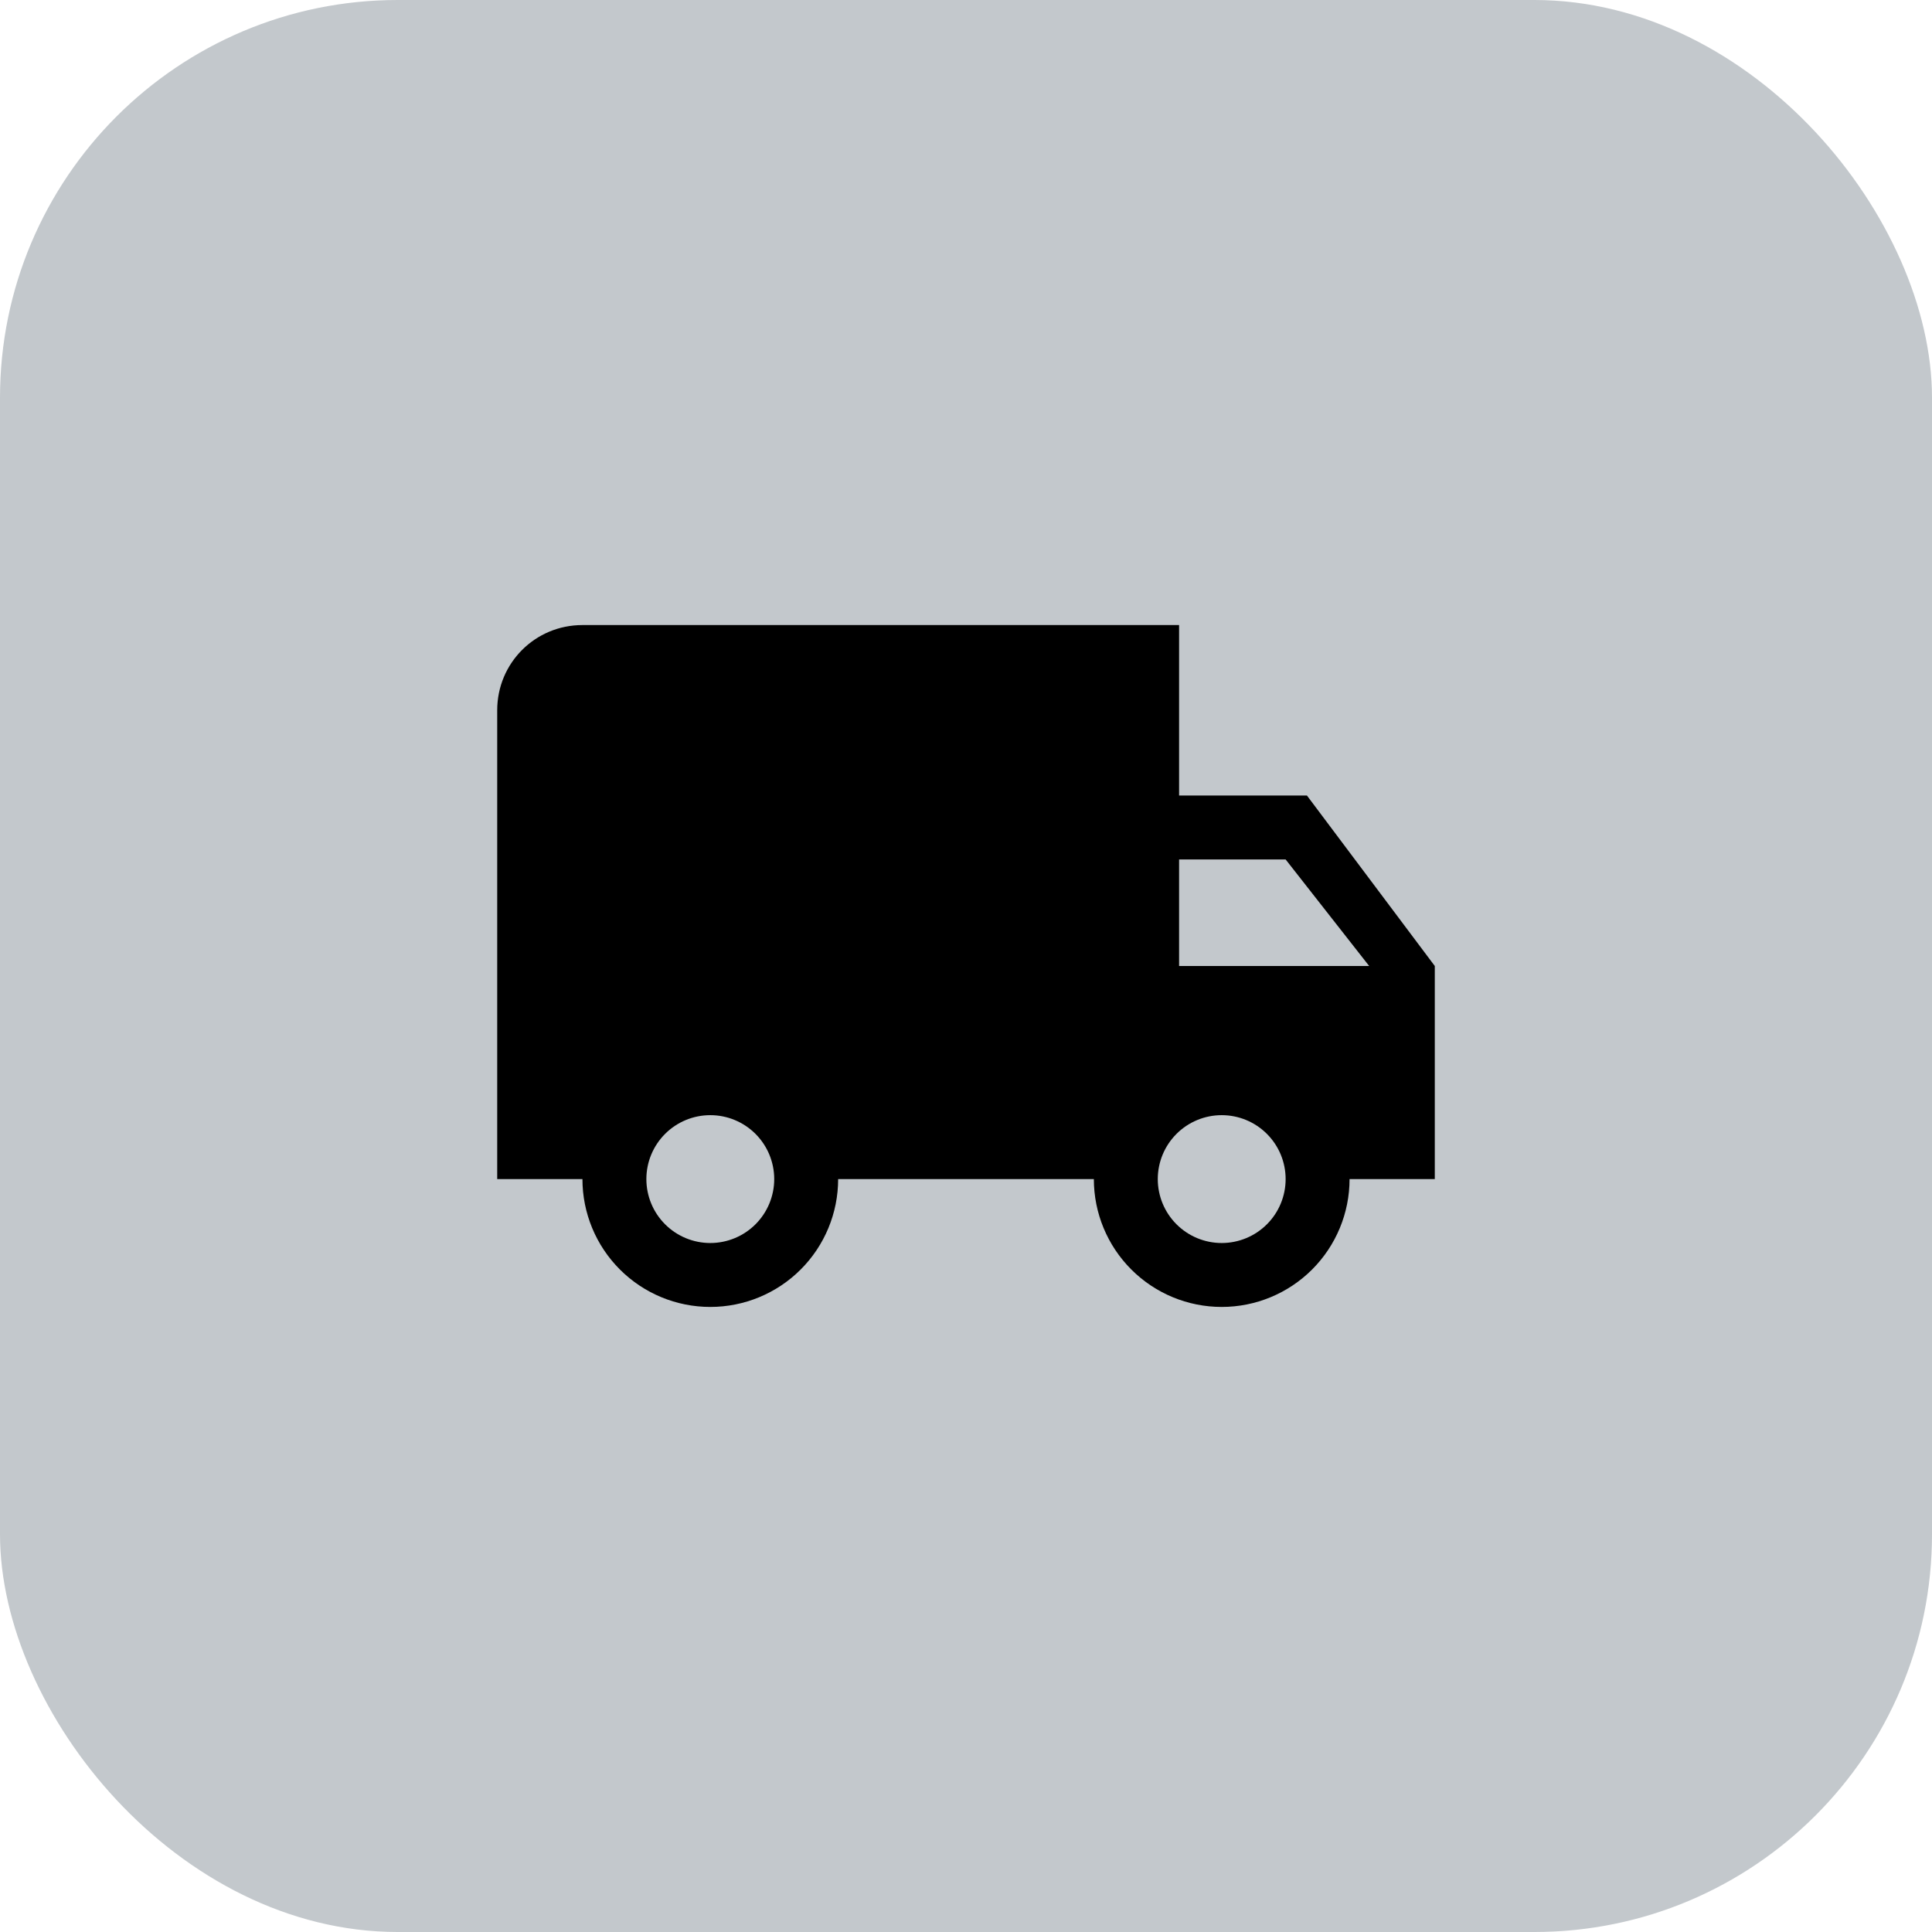
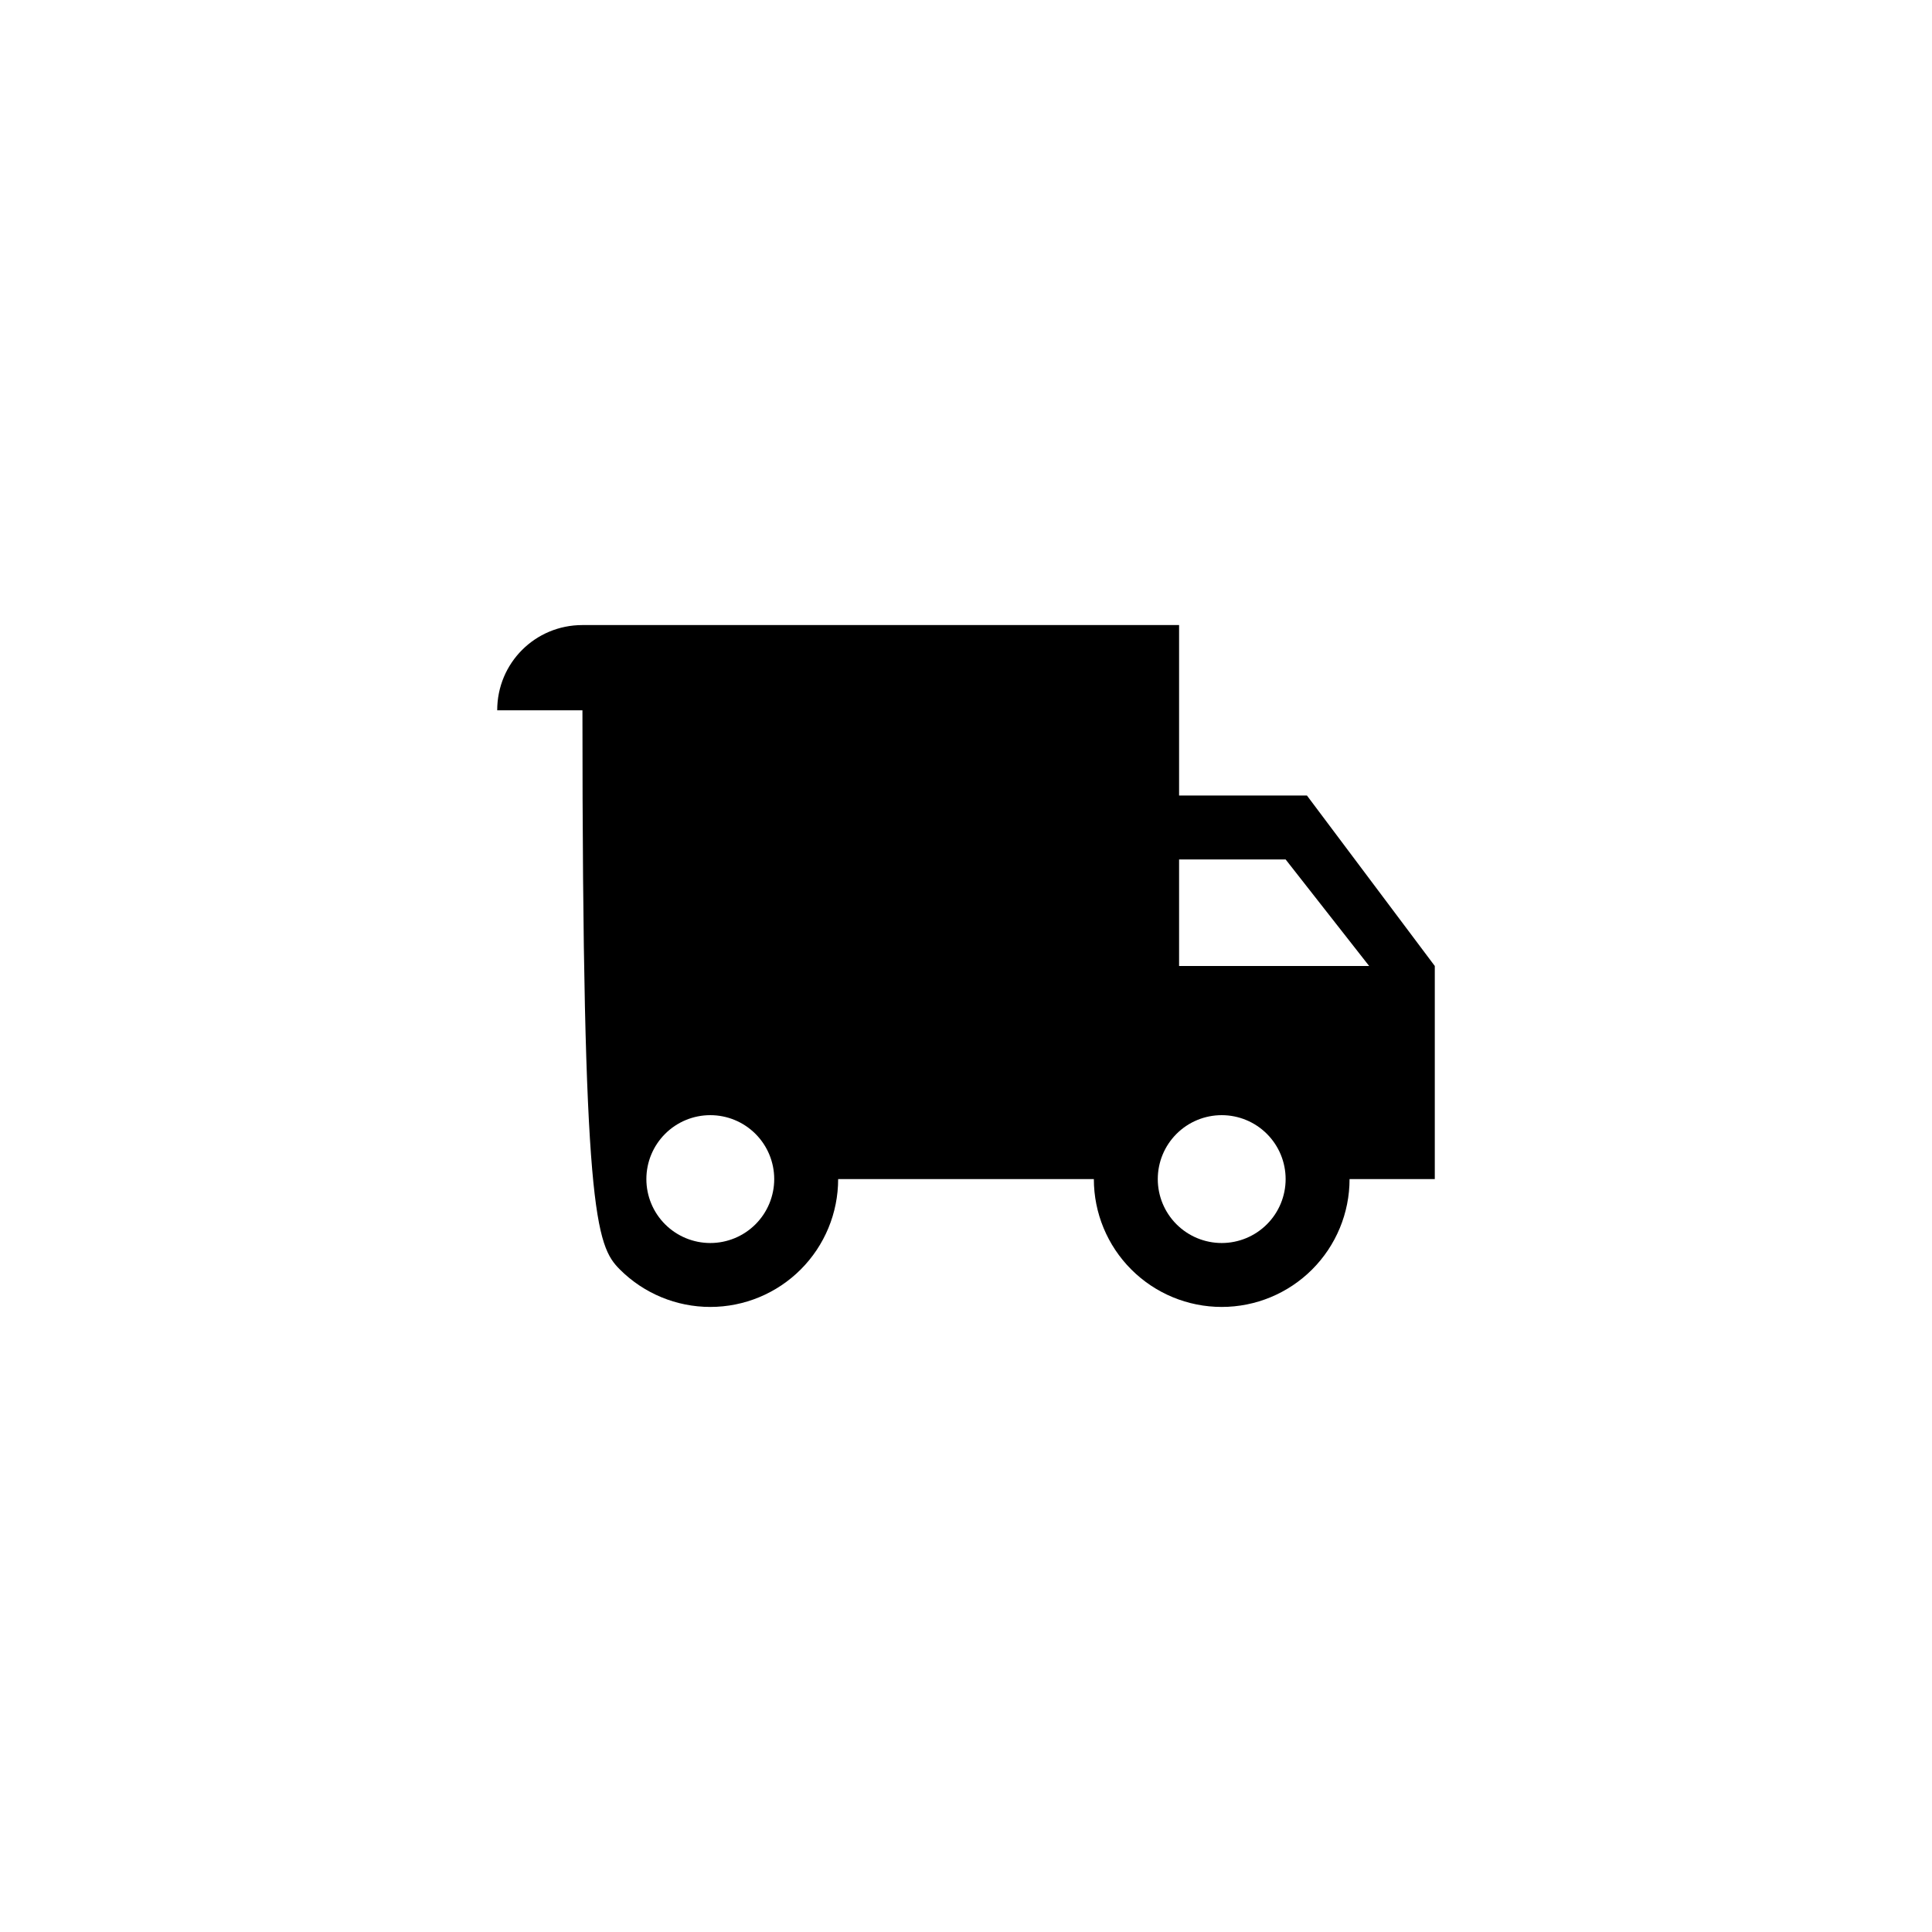
<svg xmlns="http://www.w3.org/2000/svg" width="68" height="68" viewBox="0 0 68 68" fill="none">
-   <rect width="68" height="68" rx="14" fill="#C3C8CC" />
-   <path d="M43 43.75C42.403 43.75 41.831 43.513 41.409 43.091C40.987 42.669 40.75 42.097 40.75 41.5C40.75 40.903 40.987 40.331 41.409 39.909C41.831 39.487 42.403 39.25 43 39.25C43.597 39.25 44.169 39.487 44.591 39.909C45.013 40.331 45.25 40.903 45.25 41.5C45.25 42.097 45.013 42.669 44.591 43.091C44.169 43.513 43.597 43.75 43 43.75ZM45.25 30.25L48.19 34H41.5V30.25M25 43.75C24.403 43.75 23.831 43.513 23.409 43.091C22.987 42.669 22.75 42.097 22.75 41.5C22.75 40.903 22.987 40.331 23.409 39.909C23.831 39.487 24.403 39.25 25 39.25C25.597 39.25 26.169 39.487 26.591 39.909C27.013 40.331 27.25 40.903 27.25 41.5C27.25 42.097 27.013 42.669 26.591 43.091C26.169 43.513 25.597 43.75 25 43.75ZM46 28H41.5V22H20.5C18.835 22 17.5 23.335 17.5 25V41.5H20.5C20.5 42.694 20.974 43.838 21.818 44.682C22.662 45.526 23.806 46 25 46C26.194 46 27.338 45.526 28.182 44.682C29.026 43.838 29.5 42.694 29.5 41.5H38.5C38.5 42.694 38.974 43.838 39.818 44.682C40.662 45.526 41.806 46 43 46C44.194 46 45.338 45.526 46.182 44.682C47.026 43.838 47.5 42.694 47.5 41.5H50.5V34L46 28Z" fill="black" />
+   <path d="M43 43.75C42.403 43.75 41.831 43.513 41.409 43.091C40.987 42.669 40.75 42.097 40.75 41.5C40.75 40.903 40.987 40.331 41.409 39.909C41.831 39.487 42.403 39.25 43 39.25C43.597 39.25 44.169 39.487 44.591 39.909C45.013 40.331 45.25 40.903 45.25 41.5C45.25 42.097 45.013 42.669 44.591 43.091C44.169 43.513 43.597 43.75 43 43.75ZM45.25 30.25L48.19 34H41.5V30.25M25 43.75C24.403 43.75 23.831 43.513 23.409 43.091C22.987 42.669 22.75 42.097 22.75 41.5C22.75 40.903 22.987 40.331 23.409 39.909C23.831 39.487 24.403 39.25 25 39.25C25.597 39.25 26.169 39.487 26.591 39.909C27.013 40.331 27.25 40.903 27.25 41.5C27.25 42.097 27.013 42.669 26.591 43.091C26.169 43.513 25.597 43.75 25 43.75ZM46 28H41.5V22H20.5C18.835 22 17.5 23.335 17.5 25H20.5C20.5 42.694 20.974 43.838 21.818 44.682C22.662 45.526 23.806 46 25 46C26.194 46 27.338 45.526 28.182 44.682C29.026 43.838 29.5 42.694 29.5 41.5H38.5C38.5 42.694 38.974 43.838 39.818 44.682C40.662 45.526 41.806 46 43 46C44.194 46 45.338 45.526 46.182 44.682C47.026 43.838 47.5 42.694 47.5 41.5H50.5V34L46 28Z" fill="black" />
</svg>